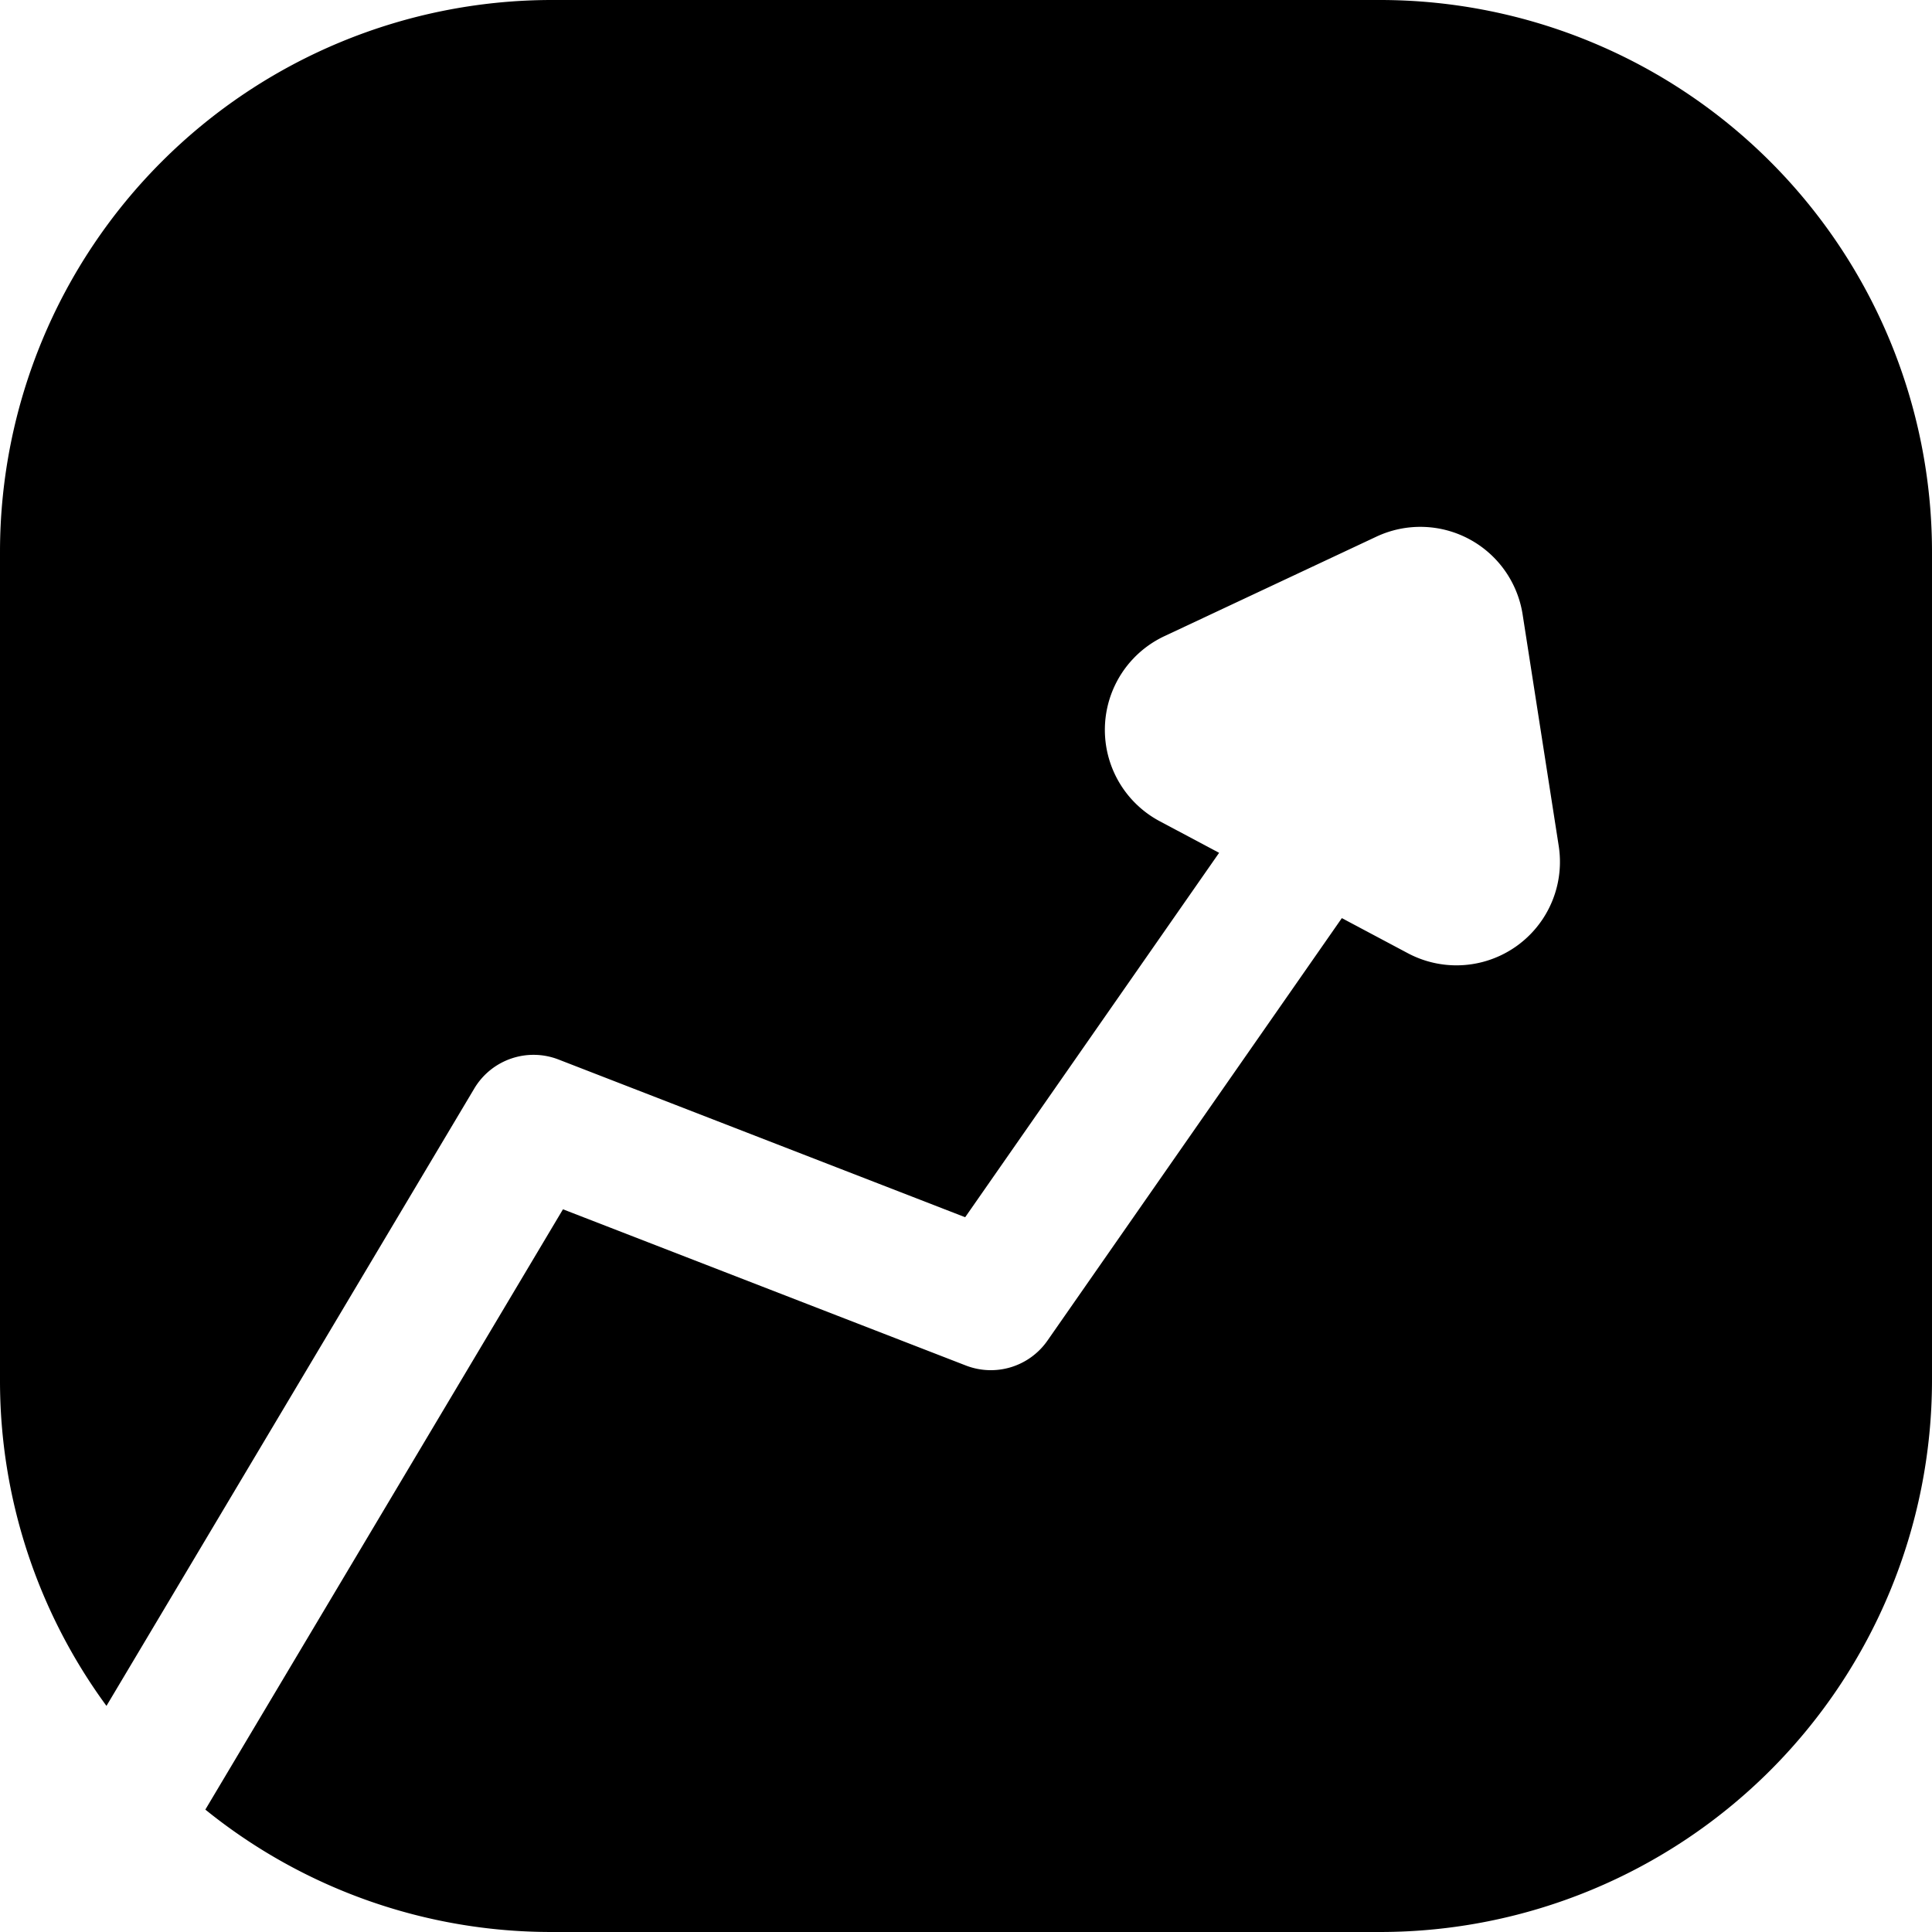
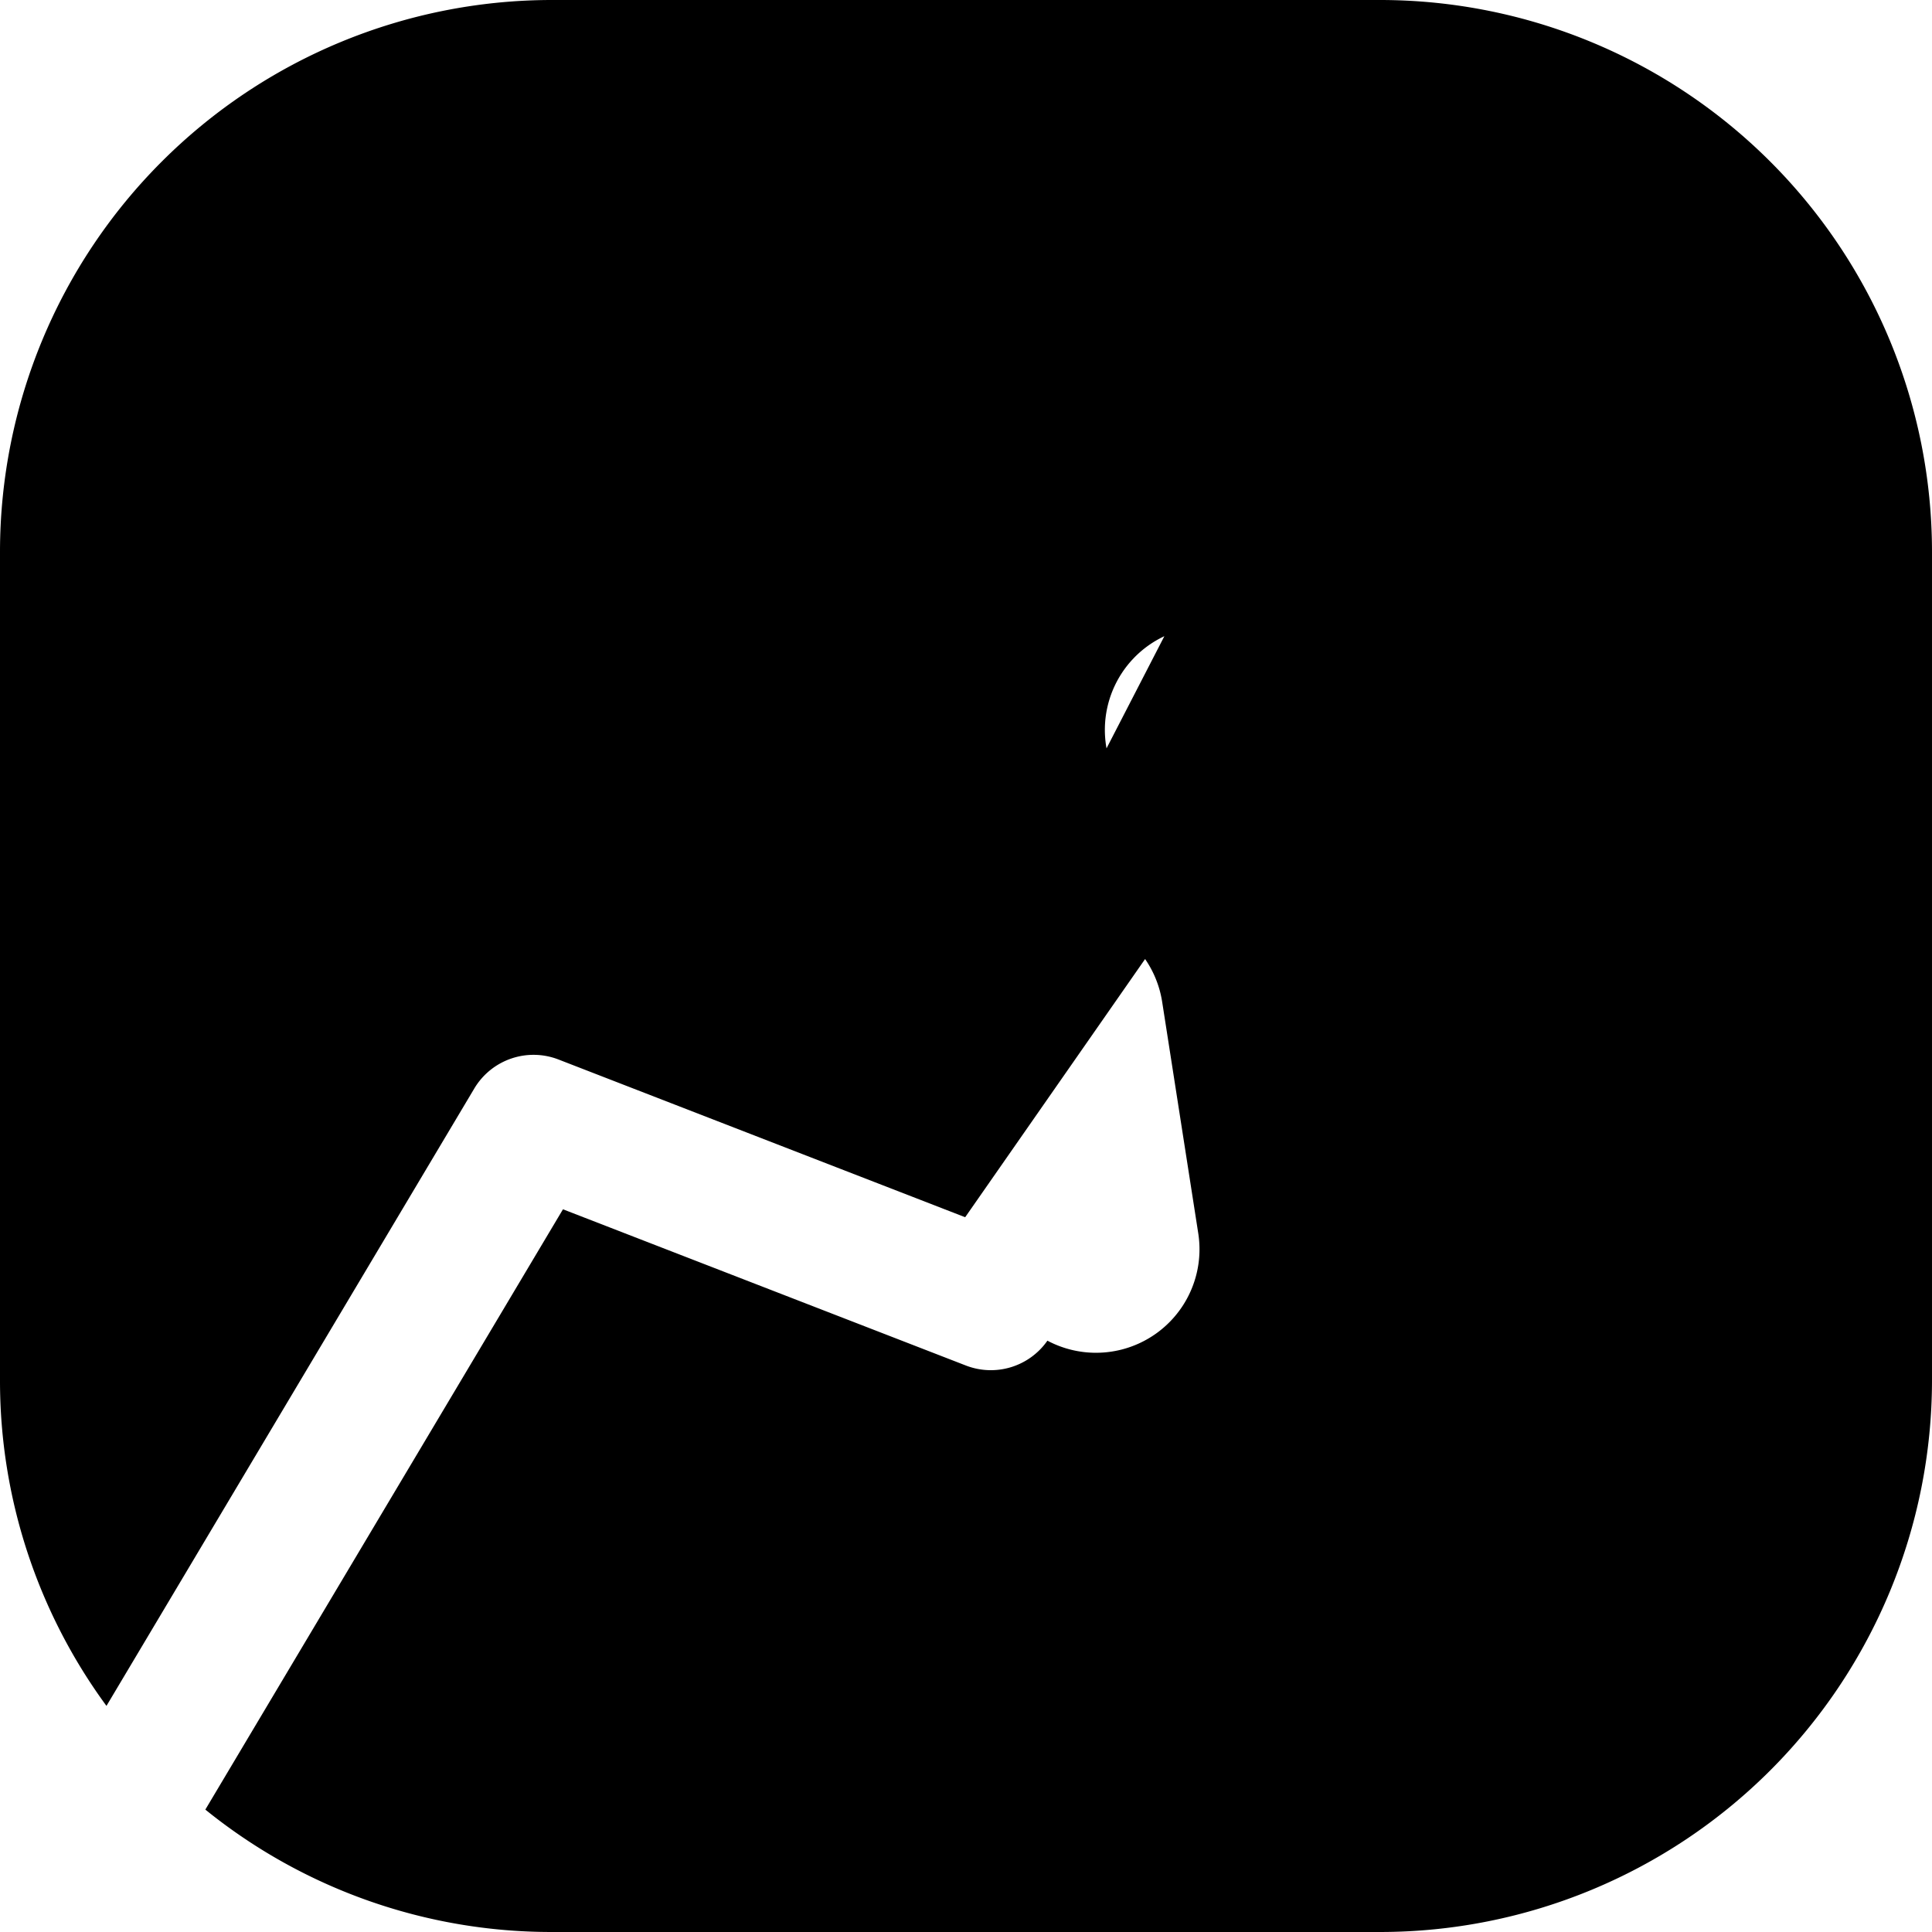
<svg xmlns="http://www.w3.org/2000/svg" t="1629270878678" class="icon" viewBox="0 0 1024 1024" version="1.1" p-id="42861" width="64" height="64">
  <defs>
    <style type="text/css" />
  </defs>
-   <path d="M646.144 452.023l-134.583 193.134-215.552-83.602a36.571 36.571 0 0 0-44.617 15.36l-194.962 327.241A291.255 291.255 0 0 1 0 731.428V292.571a292.571 292.571 0 0 1 292.571-292.571h438.857a292.571 292.571 0 0 1 292.571 292.571v438.857a292.571 292.571 0 0 1-292.571 292.571H292.572a291.364 291.364 0 0 1-183.735-64.878l189.55-318.171 213.54 82.798a36.571 36.571 0 0 0 43.227-13.166l156.05-223.963 34.999 18.615a54.857 54.857 0 0 0 79.945-56.905l-19.127-122.661a54.857 54.857 0 0 0-77.531-41.216L617.143 337.188a54.857 54.857 0 0 0-2.45 98.085l31.488 16.75z" fill="#000000" p-id="42862" />
+   <path d="M646.144 452.023l-134.583 193.134-215.552-83.602a36.571 36.571 0 0 0-44.617 15.36l-194.962 327.241A291.255 291.255 0 0 1 0 731.428V292.571a292.571 292.571 0 0 1 292.571-292.571h438.857a292.571 292.571 0 0 1 292.571 292.571v438.857a292.571 292.571 0 0 1-292.571 292.571H292.572a291.364 291.364 0 0 1-183.735-64.878l189.55-318.171 213.54 82.798a36.571 36.571 0 0 0 43.227-13.166a54.857 54.857 0 0 0 79.945-56.905l-19.127-122.661a54.857 54.857 0 0 0-77.531-41.216L617.143 337.188a54.857 54.857 0 0 0-2.45 98.085l31.488 16.75z" fill="#000000" p-id="42862" />
</svg>